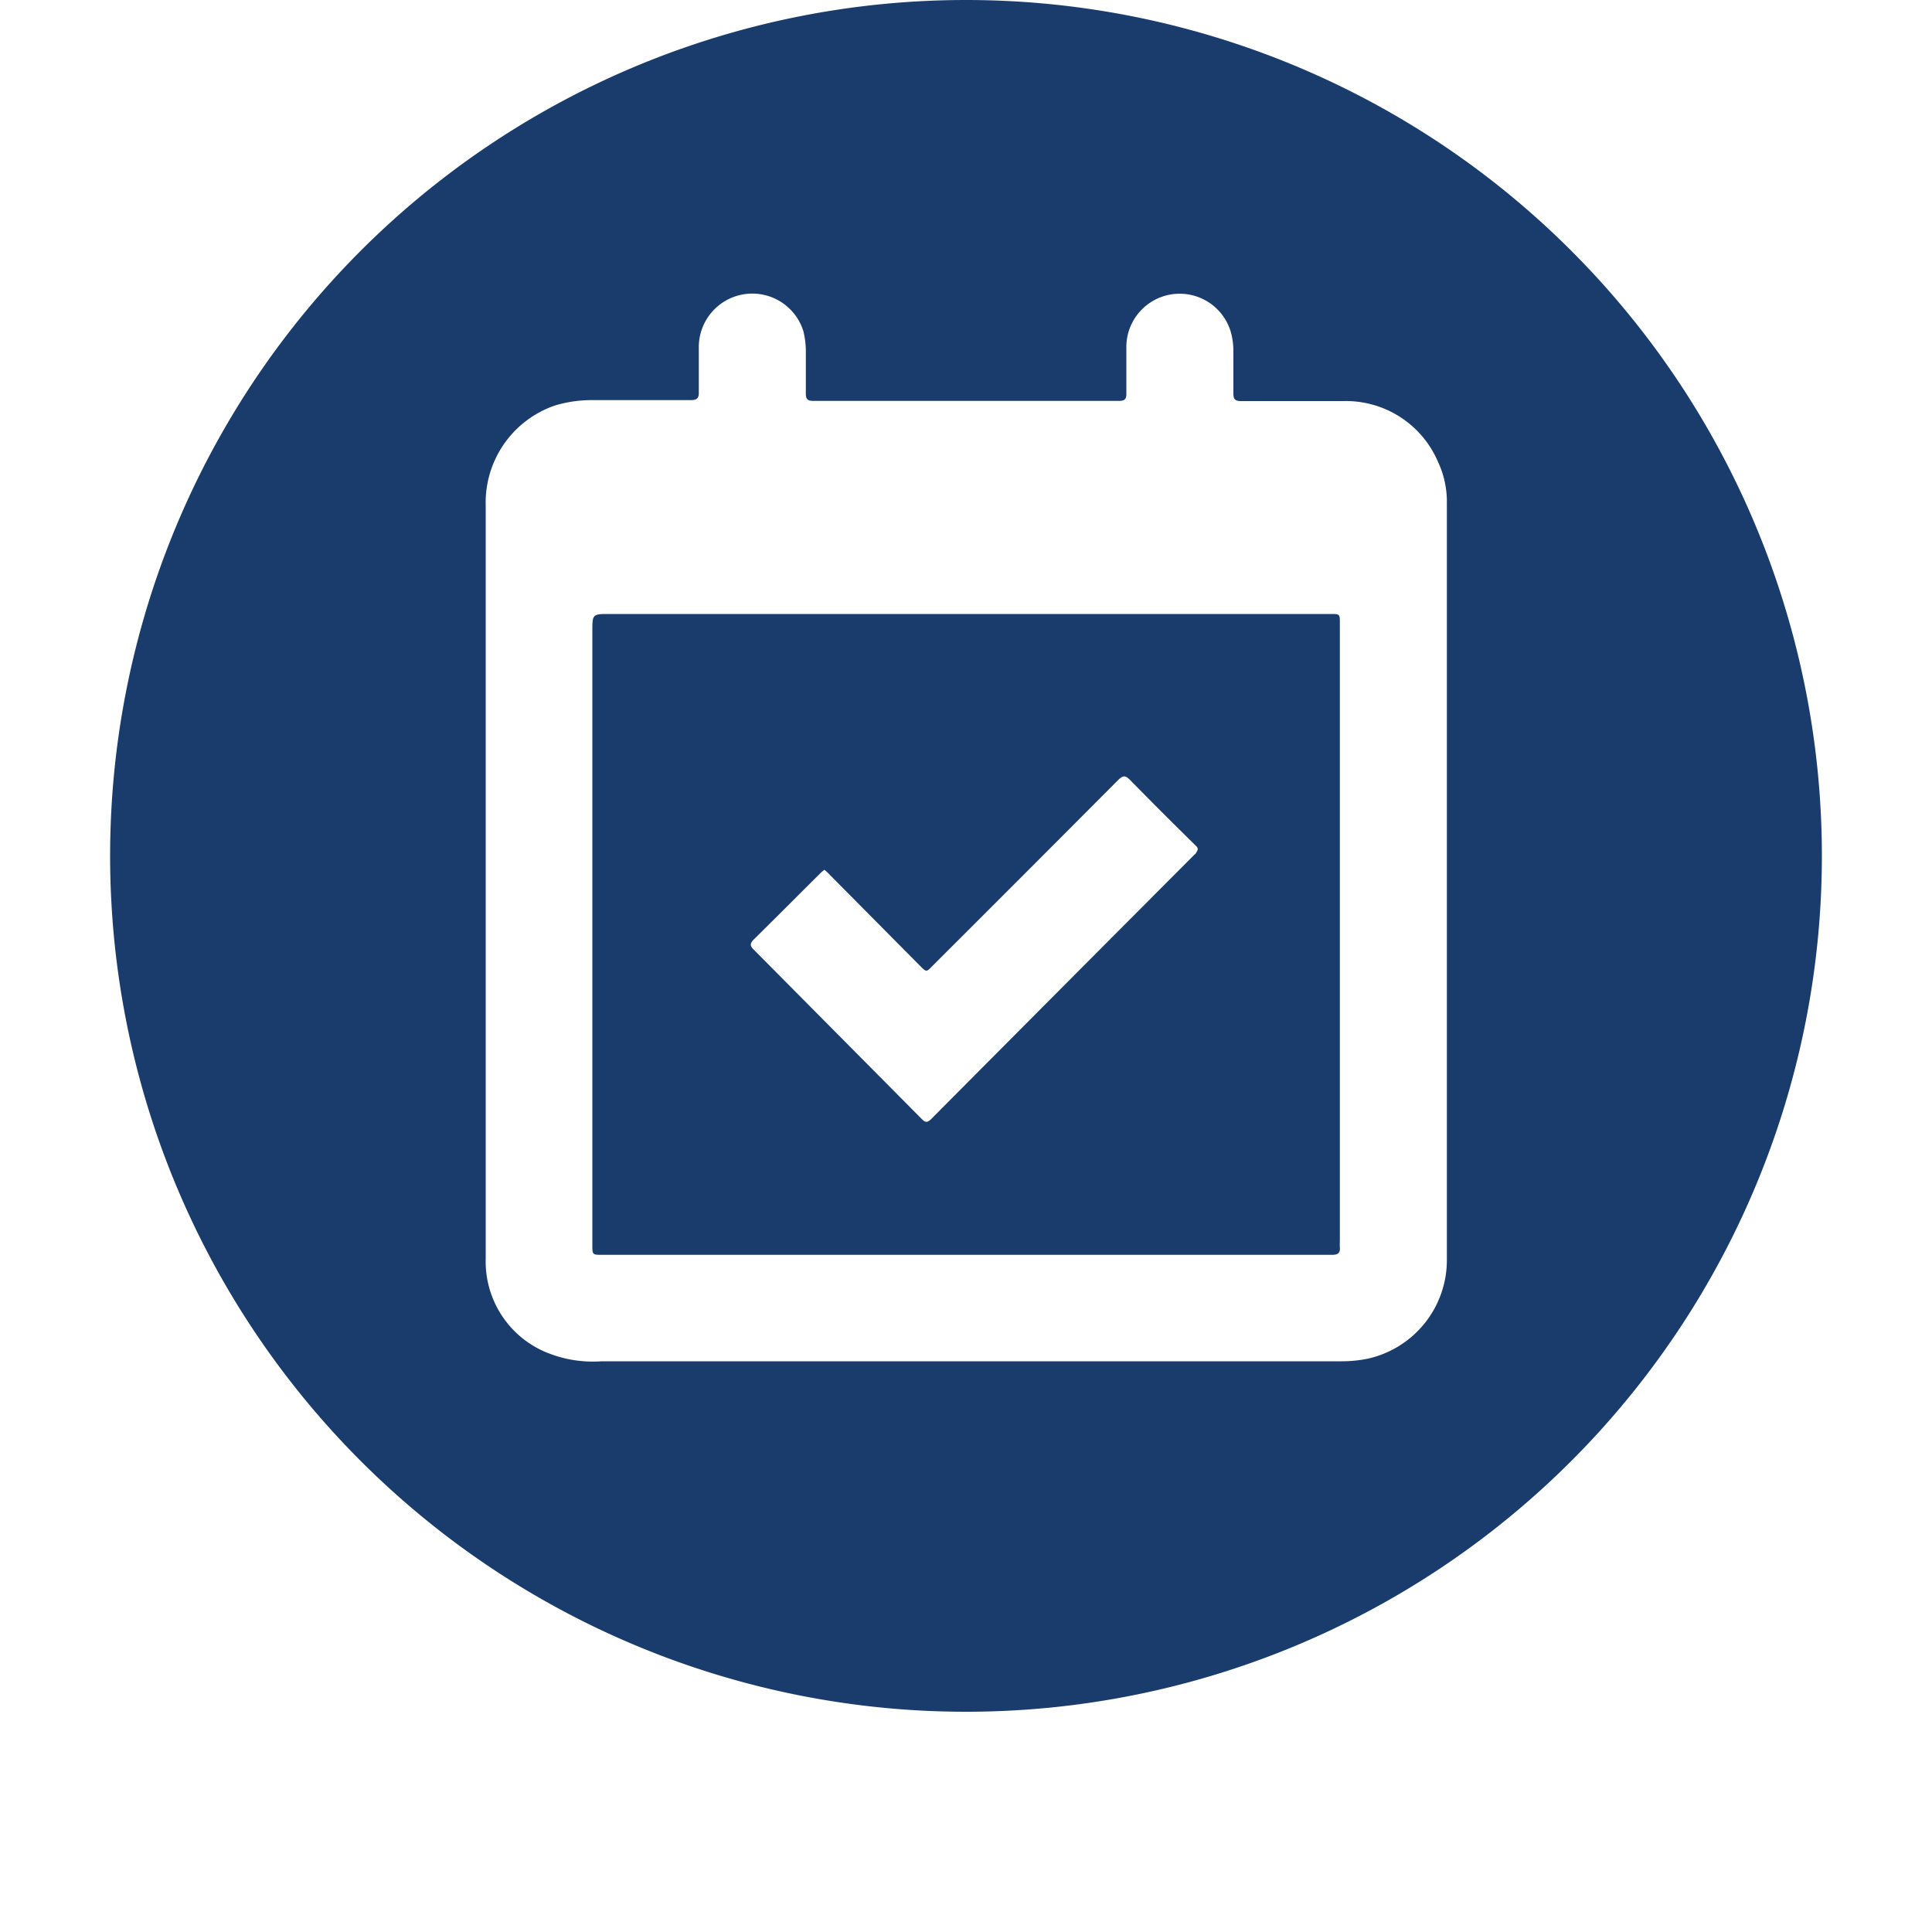
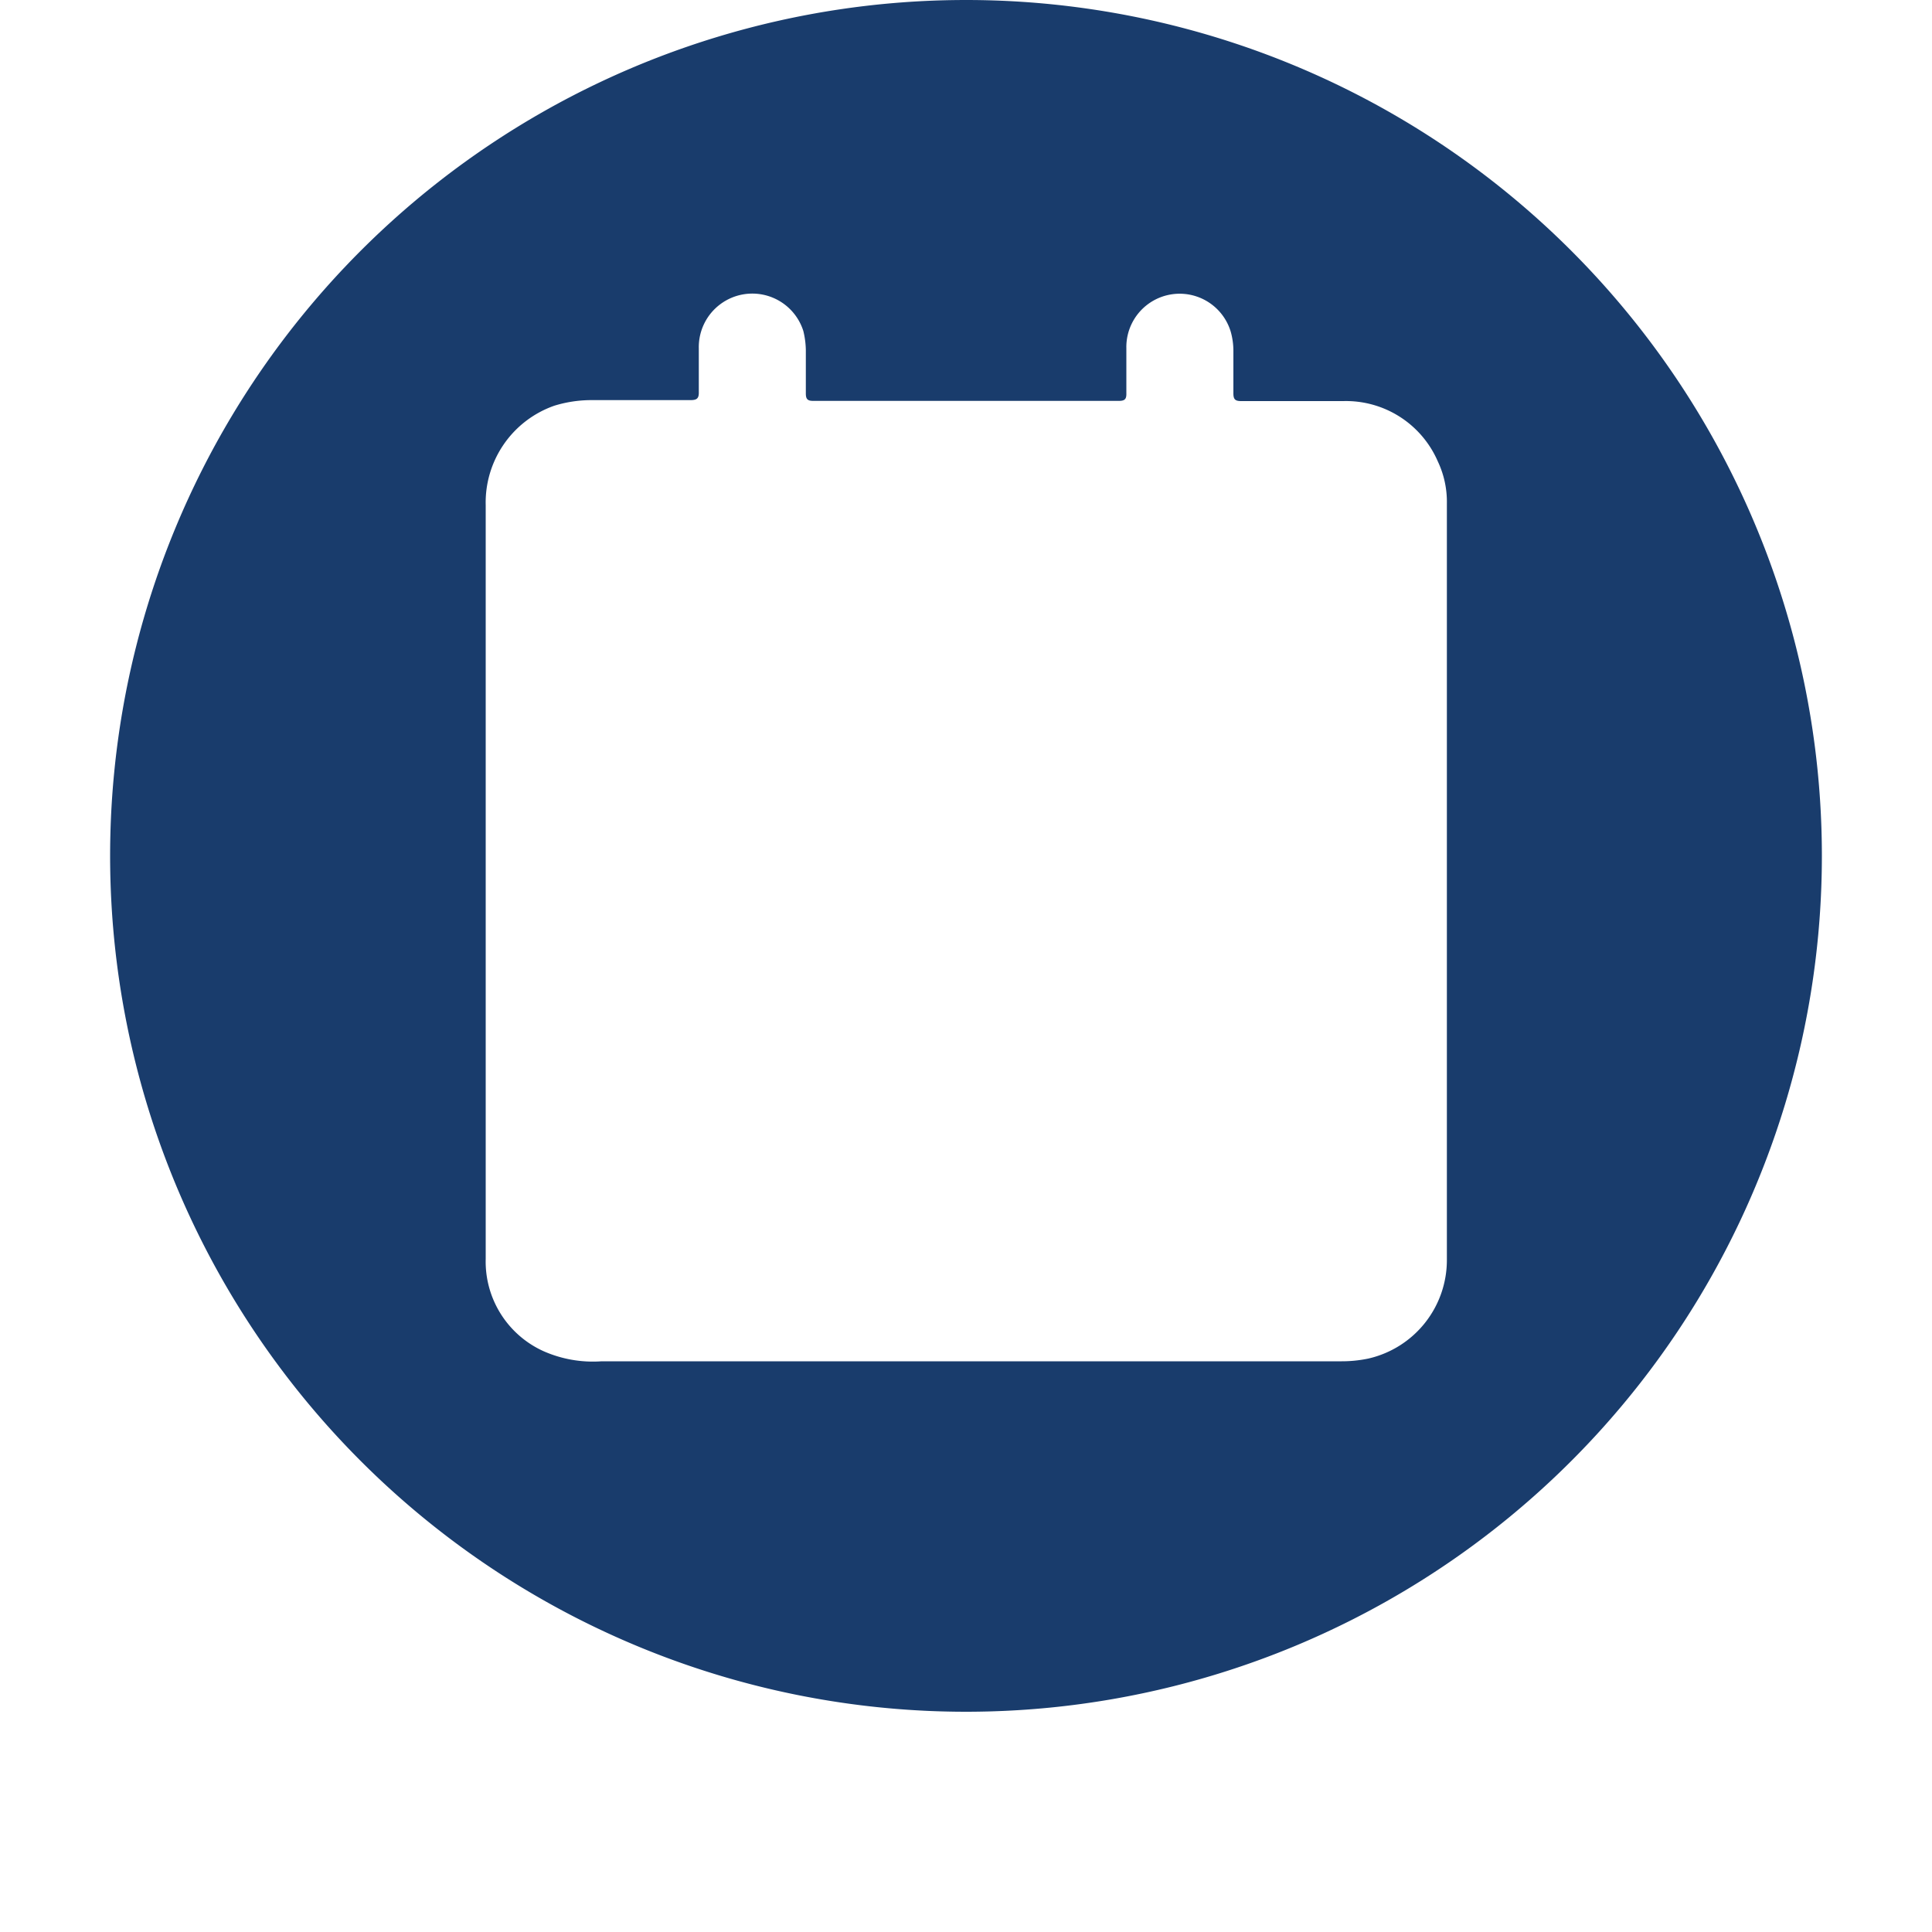
<svg xmlns="http://www.w3.org/2000/svg" id="Livello_1" data-name="Livello 1" viewBox="0 0 100 100">
  <defs>
    <style>.cls-1{fill:#193c6c;}</style>
  </defs>
-   <path class="cls-1" d="M69.35,64.2q0-16,0-31.94c0-.48,0-.48-.48-.48H31.57c-.91,0-.91,0-.91.9V64.42c0,.54,0,.53.54.53H68.94c.31,0,.44-.09.41-.41C69.34,64.44,69.35,64.32,69.35,64.2Zm-7.49-20Q55,51.08,48.19,57.93c-.19.18-.29.18-.47,0L39,49.14c-.19-.19-.18-.31,0-.5,1.15-1.13,2.28-2.27,3.42-3.4a1.86,1.86,0,0,1,.25-.22,1.89,1.89,0,0,1,.25.23L47.63,50c.32.32.32.32.63,0q4.82-4.81,9.63-9.64c.24-.23.36-.23.59,0q1.68,1.71,3.39,3.39C62.07,43.93,62,44,61.86,44.22Z" />
  <path class="cls-1" d="M50,0A44.3,44.3,0,1,0,94.3,44.3,44.3,44.3,0,0,0,50,0ZM74.89,65.19a5.23,5.23,0,0,1-4.07,5.13,6.71,6.71,0,0,1-1.42.14H31.14a6.32,6.32,0,0,1-3-.52,5.09,5.09,0,0,1-3-4.78c0-7.74,0-15.48,0-23.23,0-5.26,0-10.52,0-15.78A5.31,5.31,0,0,1,28.69,21a6.52,6.52,0,0,1,1.87-.29c1.73,0,3.46,0,5.18,0,.32,0,.44-.08.43-.42,0-.75,0-1.51,0-2.26a2.77,2.77,0,0,1,5.41-.9,4.44,4.44,0,0,1,.13,1c0,.75,0,1.49,0,2.24,0,.3.1.38.39.38H57.9c.31,0,.41-.08.4-.4,0-.78,0-1.56,0-2.33a2.76,2.76,0,0,1,5.4-.86,3.64,3.64,0,0,1,.14,1c0,.73,0,1.47,0,2.2,0,.32.1.4.41.4,1.76,0,3.52,0,5.28,0a5.18,5.18,0,0,1,4.89,3.12,4.9,4.9,0,0,1,.47,2.2V65.19Z" />
</svg>